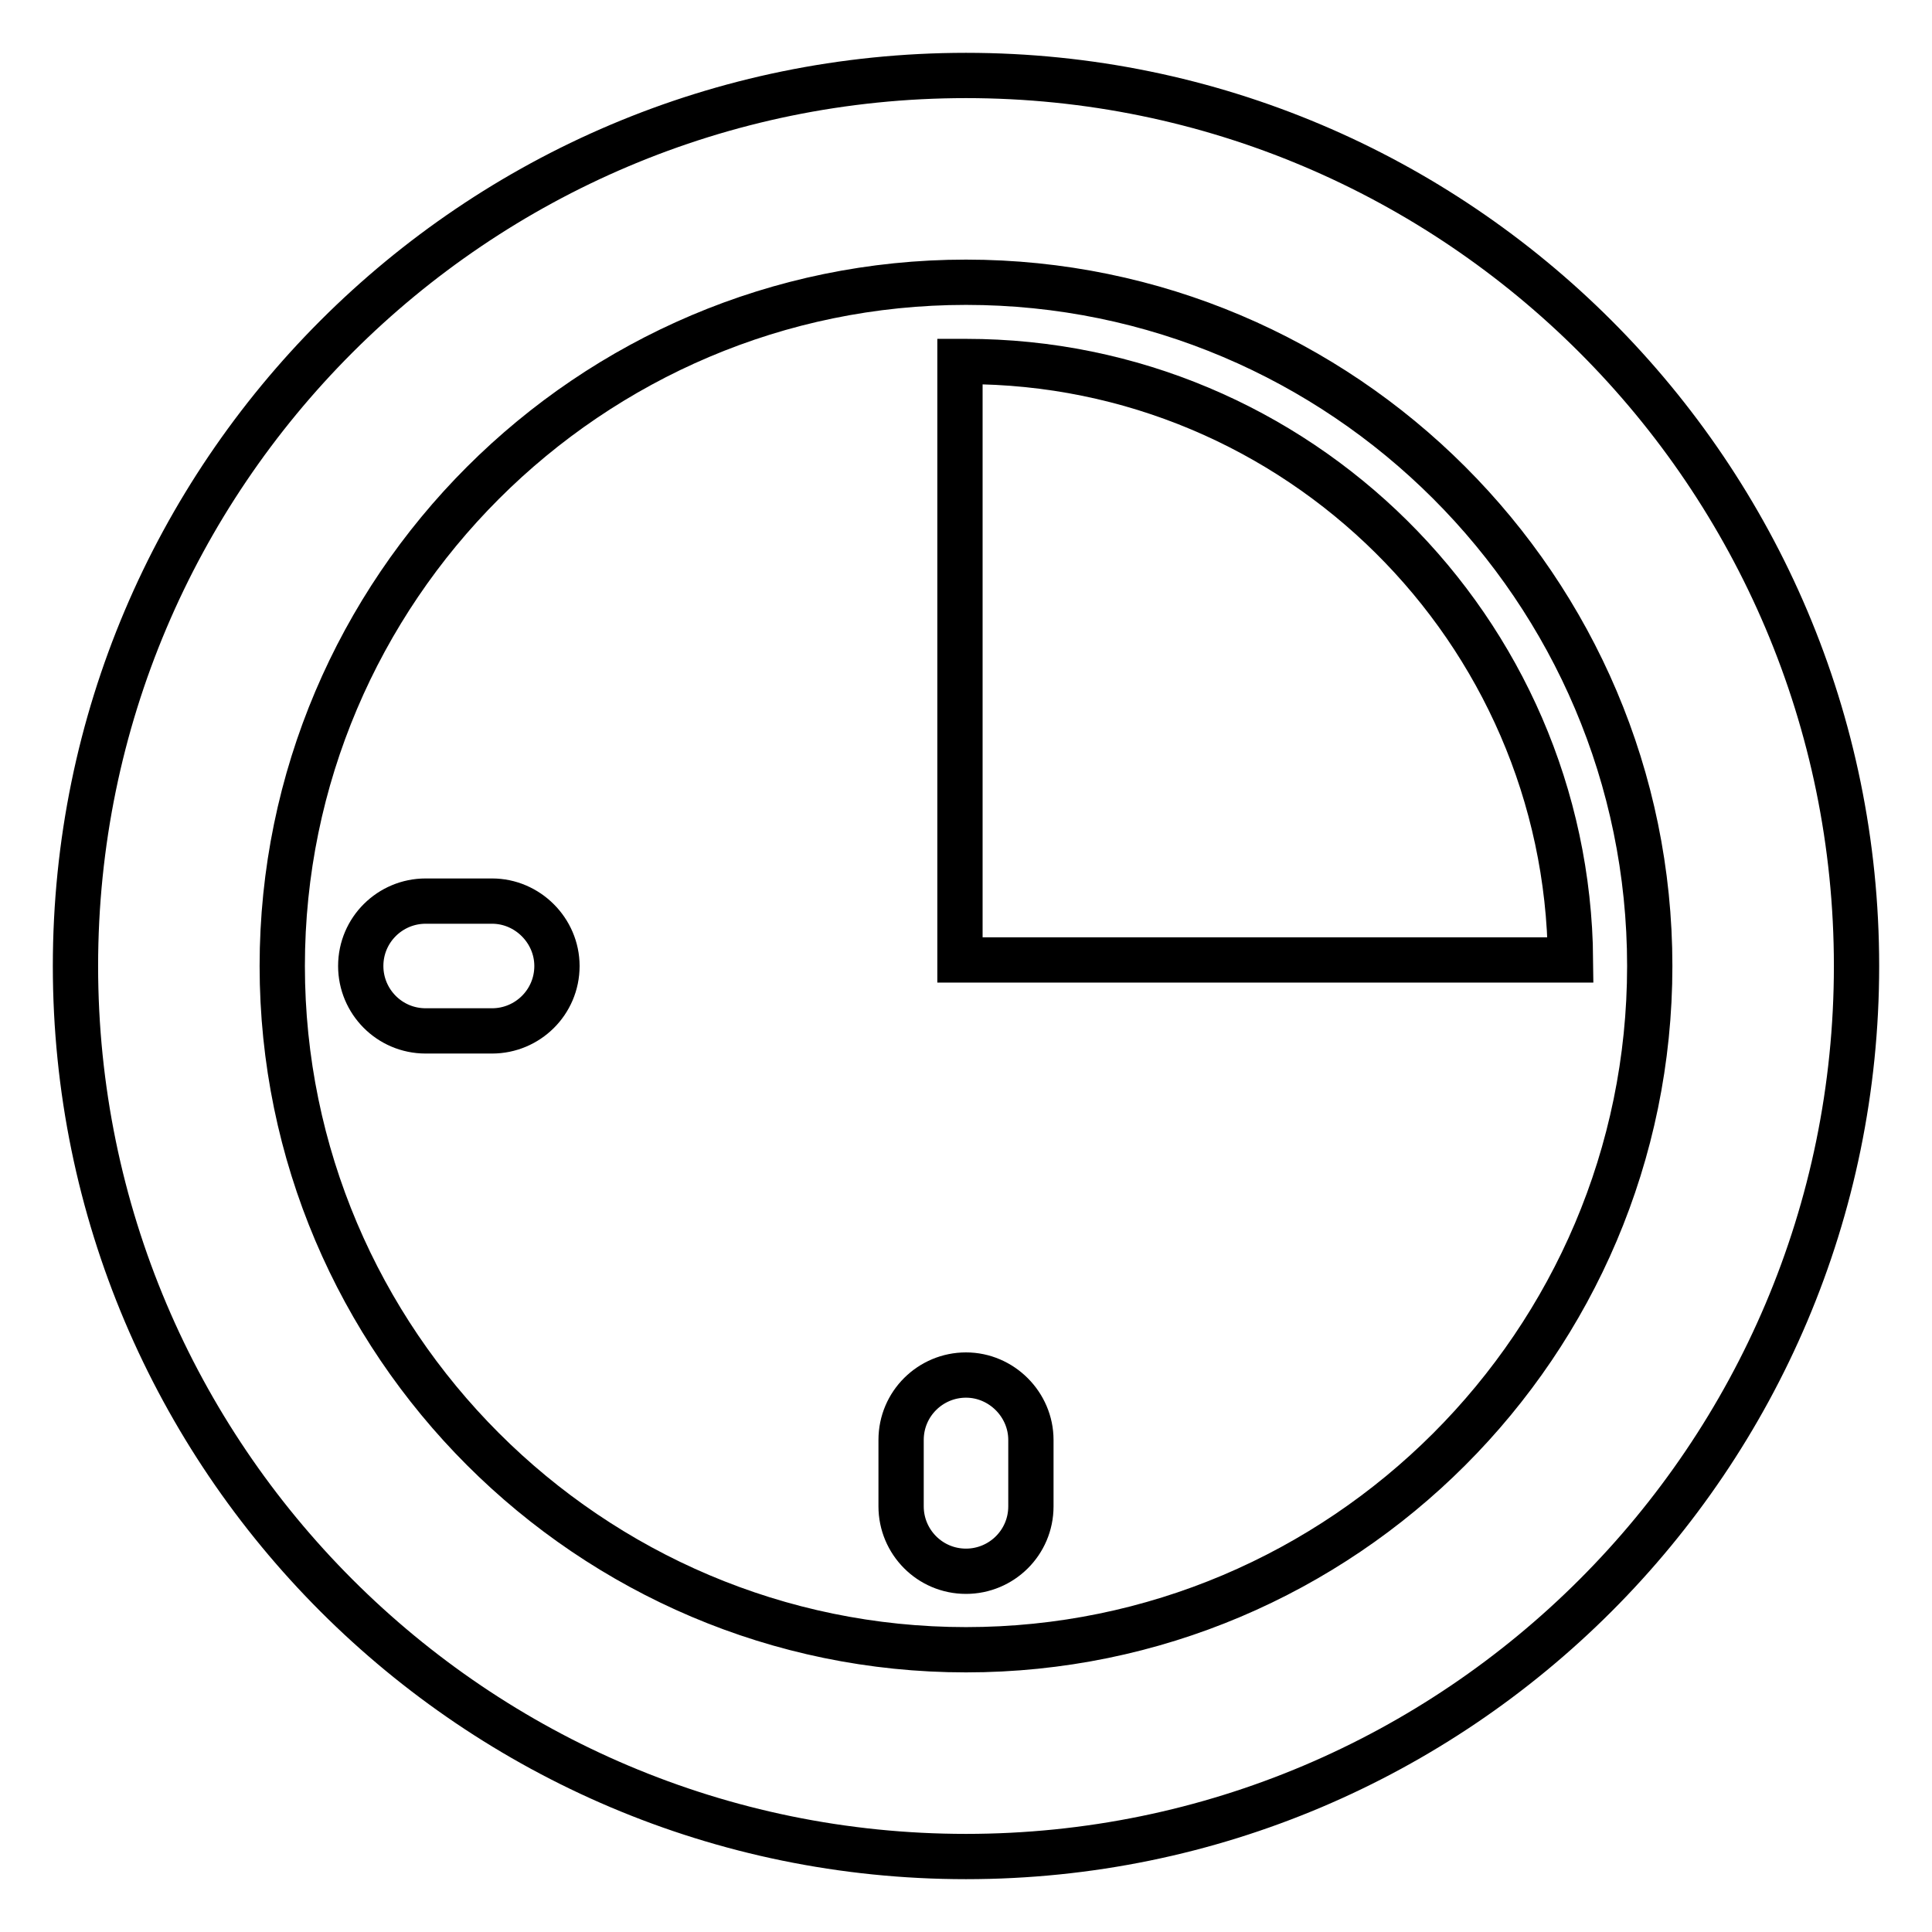
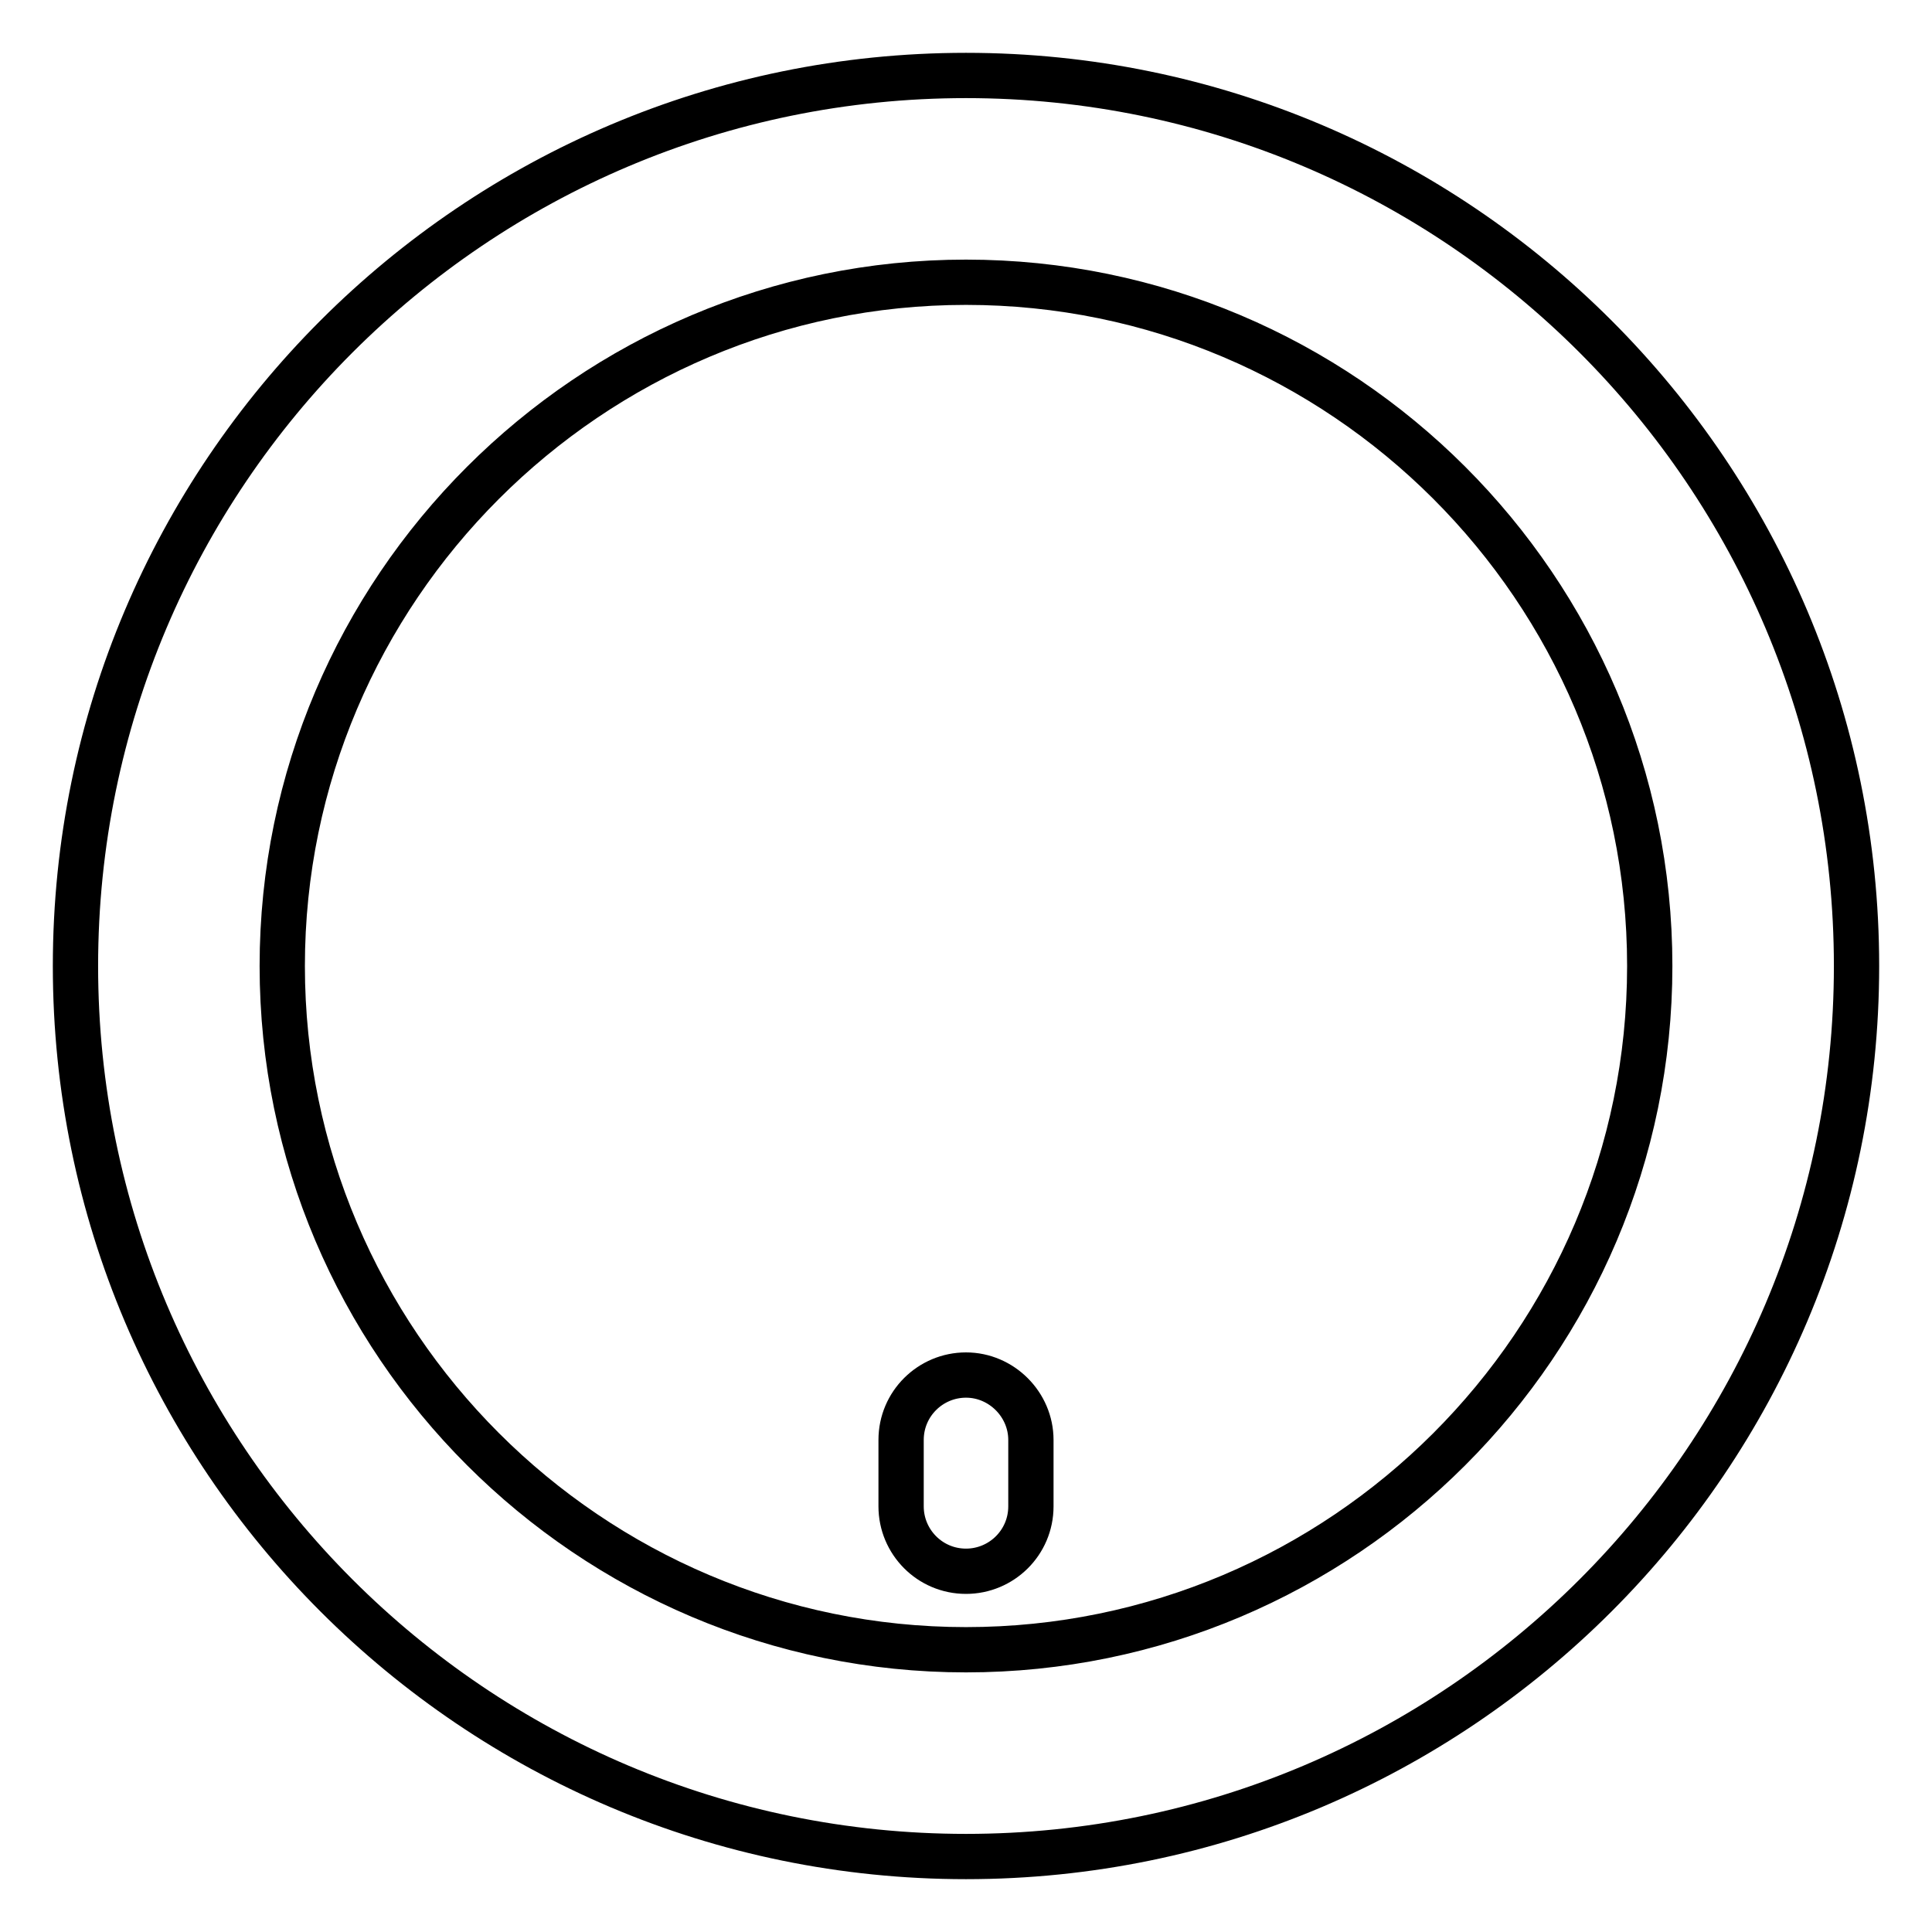
<svg xmlns="http://www.w3.org/2000/svg" version="1.1" x="0px" y="0px" viewBox="0 0 256 256" enable-background="new 0 0 256 256" xml:space="preserve">
  <g>
    <g>
      <g>
        <g id="Layer_2_22_">
          <g>
            <path stroke-width="6" fill-opacity="0" stroke="#000000" d="M128,10C62.9,10,10,62.9,10,128c0,65.1,52.9,118,118,118c65.1,0,118-52.9,118-118C246,62.9,193.1,10,128,10z M128,218.6c-49.9,0-90.6-40.7-90.6-90.6S78.1,37.4,128,37.4s90.6,40.6,90.6,90.6S177.9,218.6,128,218.6z" />
            <path stroke-width="6" fill-opacity="0" stroke="#000000" d="M128,182.2c-4.7,0-8.6,3.8-8.6,8.6v8.8c0,4.7,3.8,8.6,8.6,8.6c4.7,0,8.6-3.8,8.6-8.6v-8.8C136.6,186.1,132.7,182.2,128,182.2z" />
-             <path stroke-width="6" fill-opacity="0" stroke="#000000" d="M65.2,119.4h-8.8c-4.7,0-8.6,3.8-8.6,8.6c0,4.7,3.8,8.6,8.6,8.6h8.8c4.7,0,8.6-3.8,8.6-8.6C73.8,123.3,69.9,119.4,65.2,119.4z" />
-             <path stroke-width="6" fill-opacity="0" stroke="#000000" d="M128,47.9c-0.3,0-0.5,0-0.8,0v79.3h80.9C207.7,83.4,171.9,47.9,128,47.9z" />
          </g>
        </g>
      </g>
      <g />
      <g />
      <g />
      <g />
      <g />
      <g />
      <g />
      <g />
      <g />
      <g />
      <g />
      <g />
      <g />
      <g />
      <g />
    </g>
  </g>
</svg>